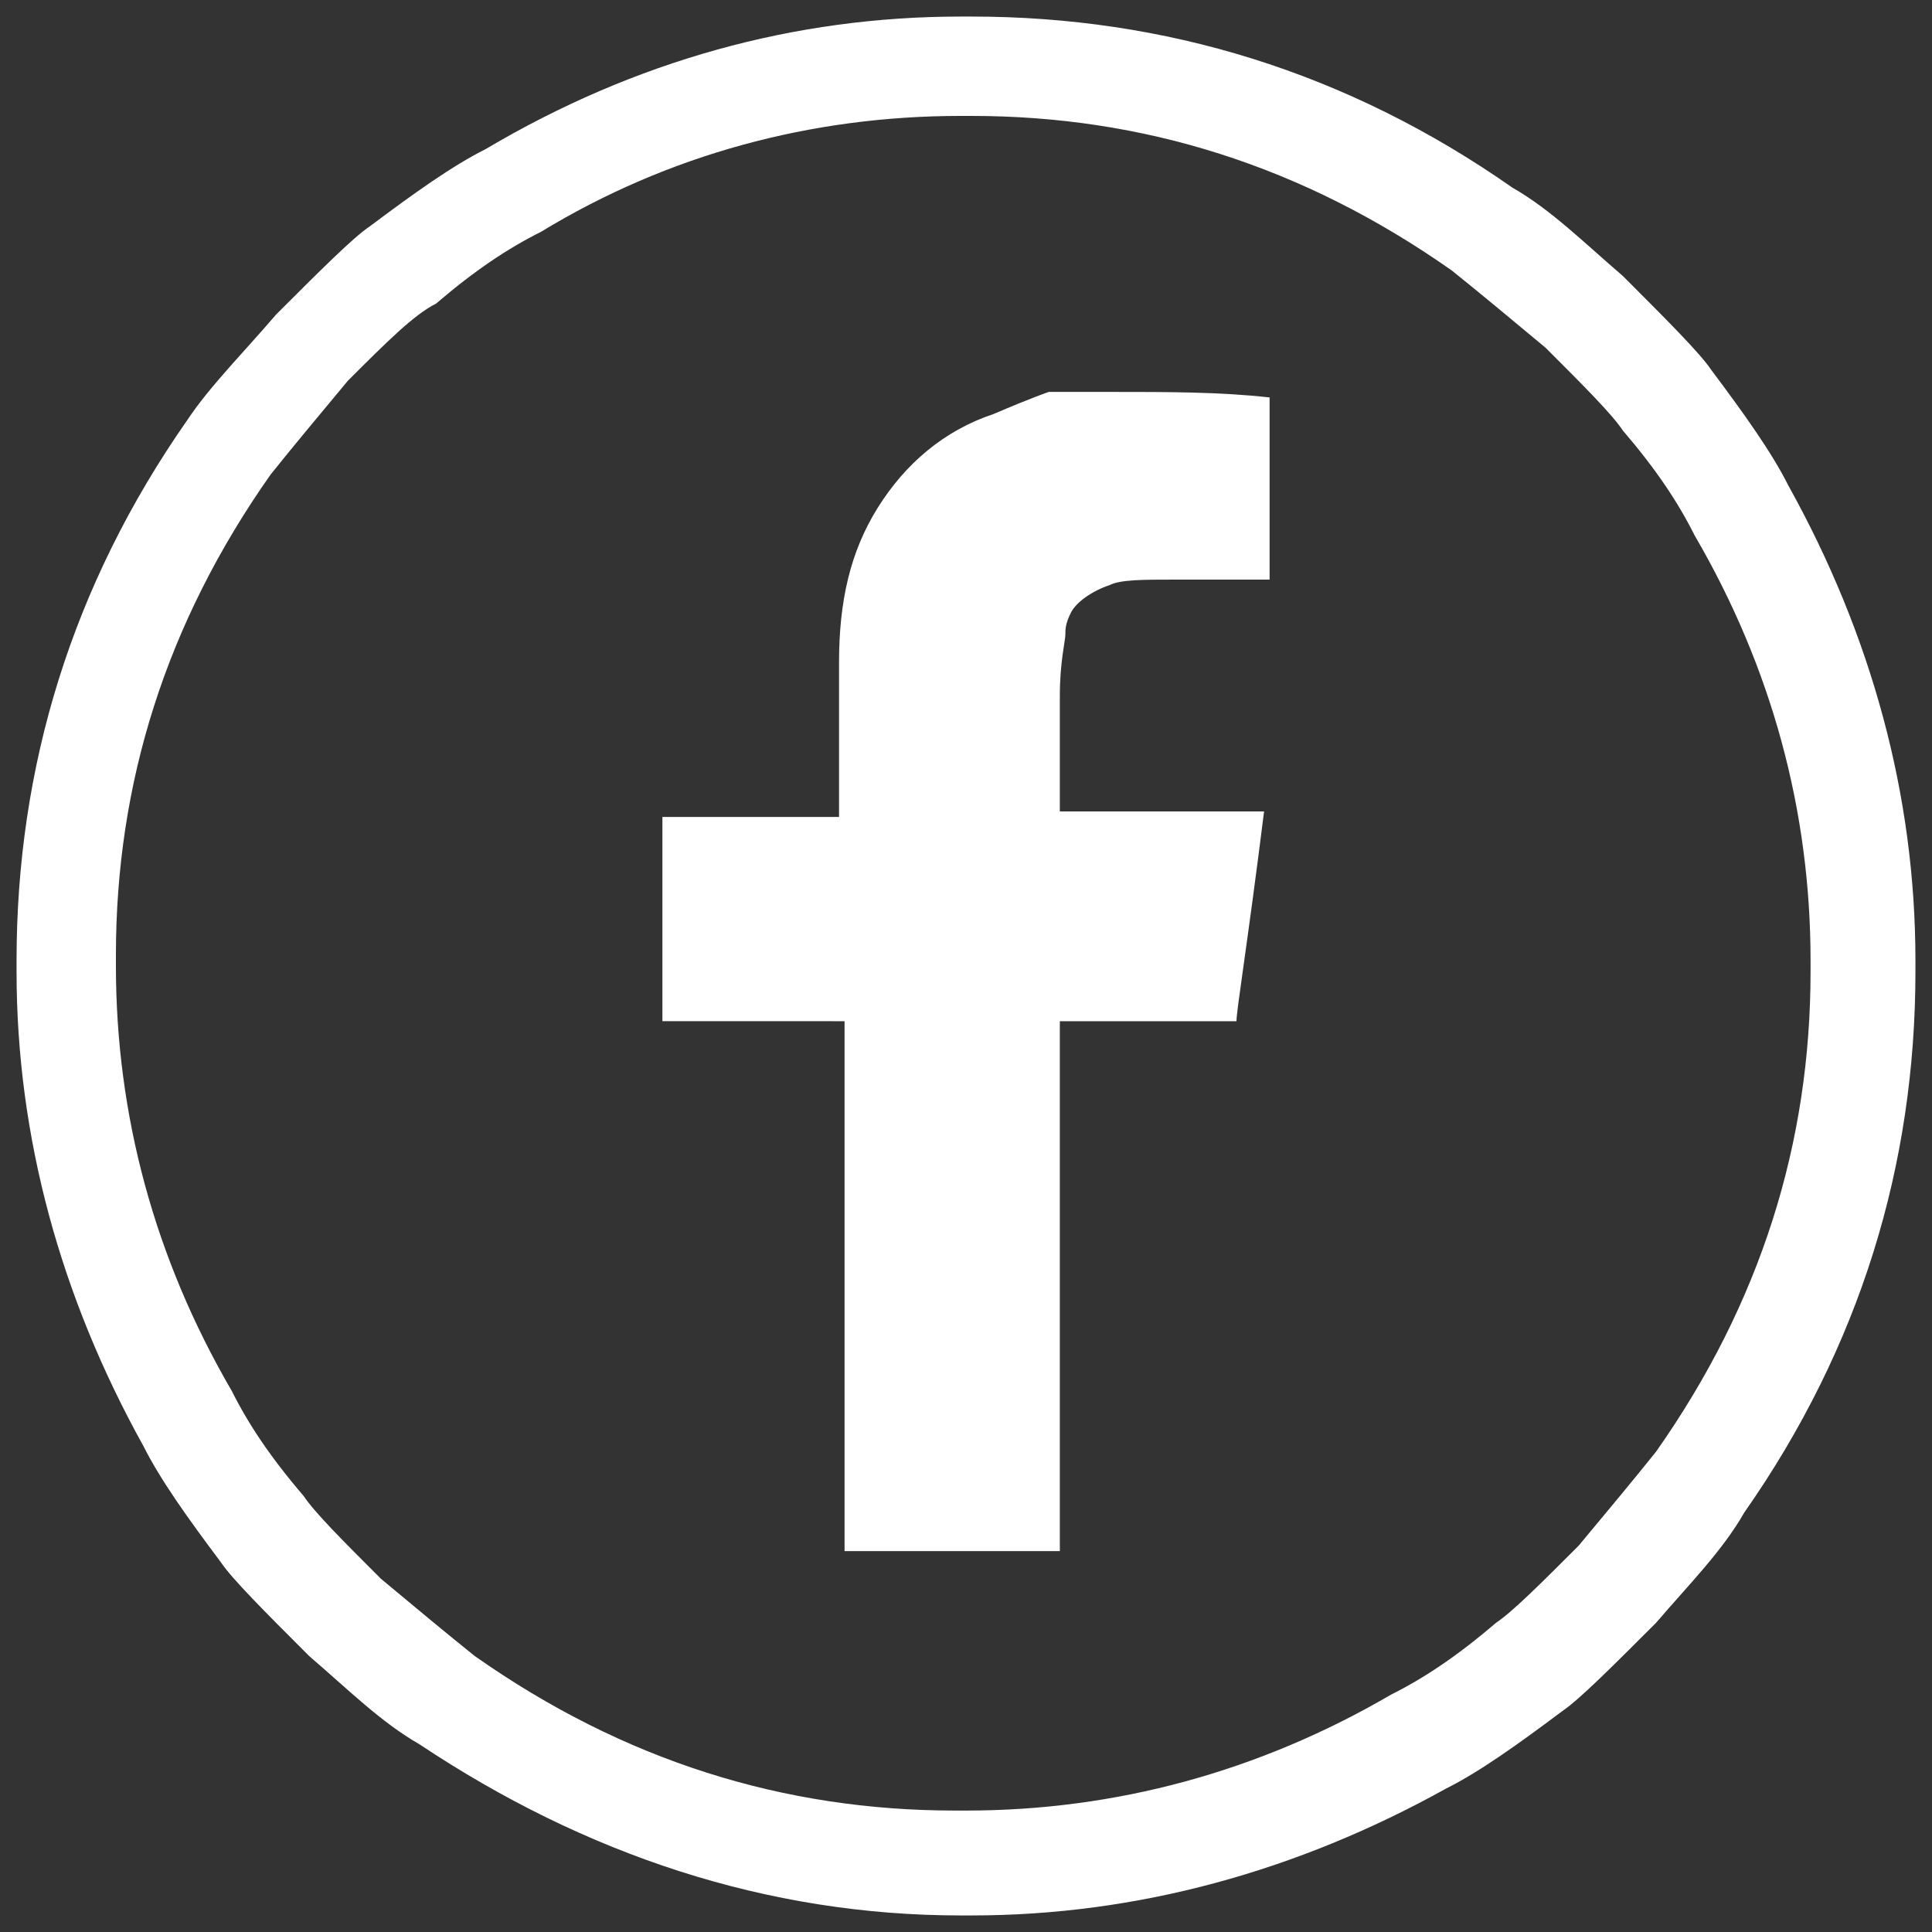
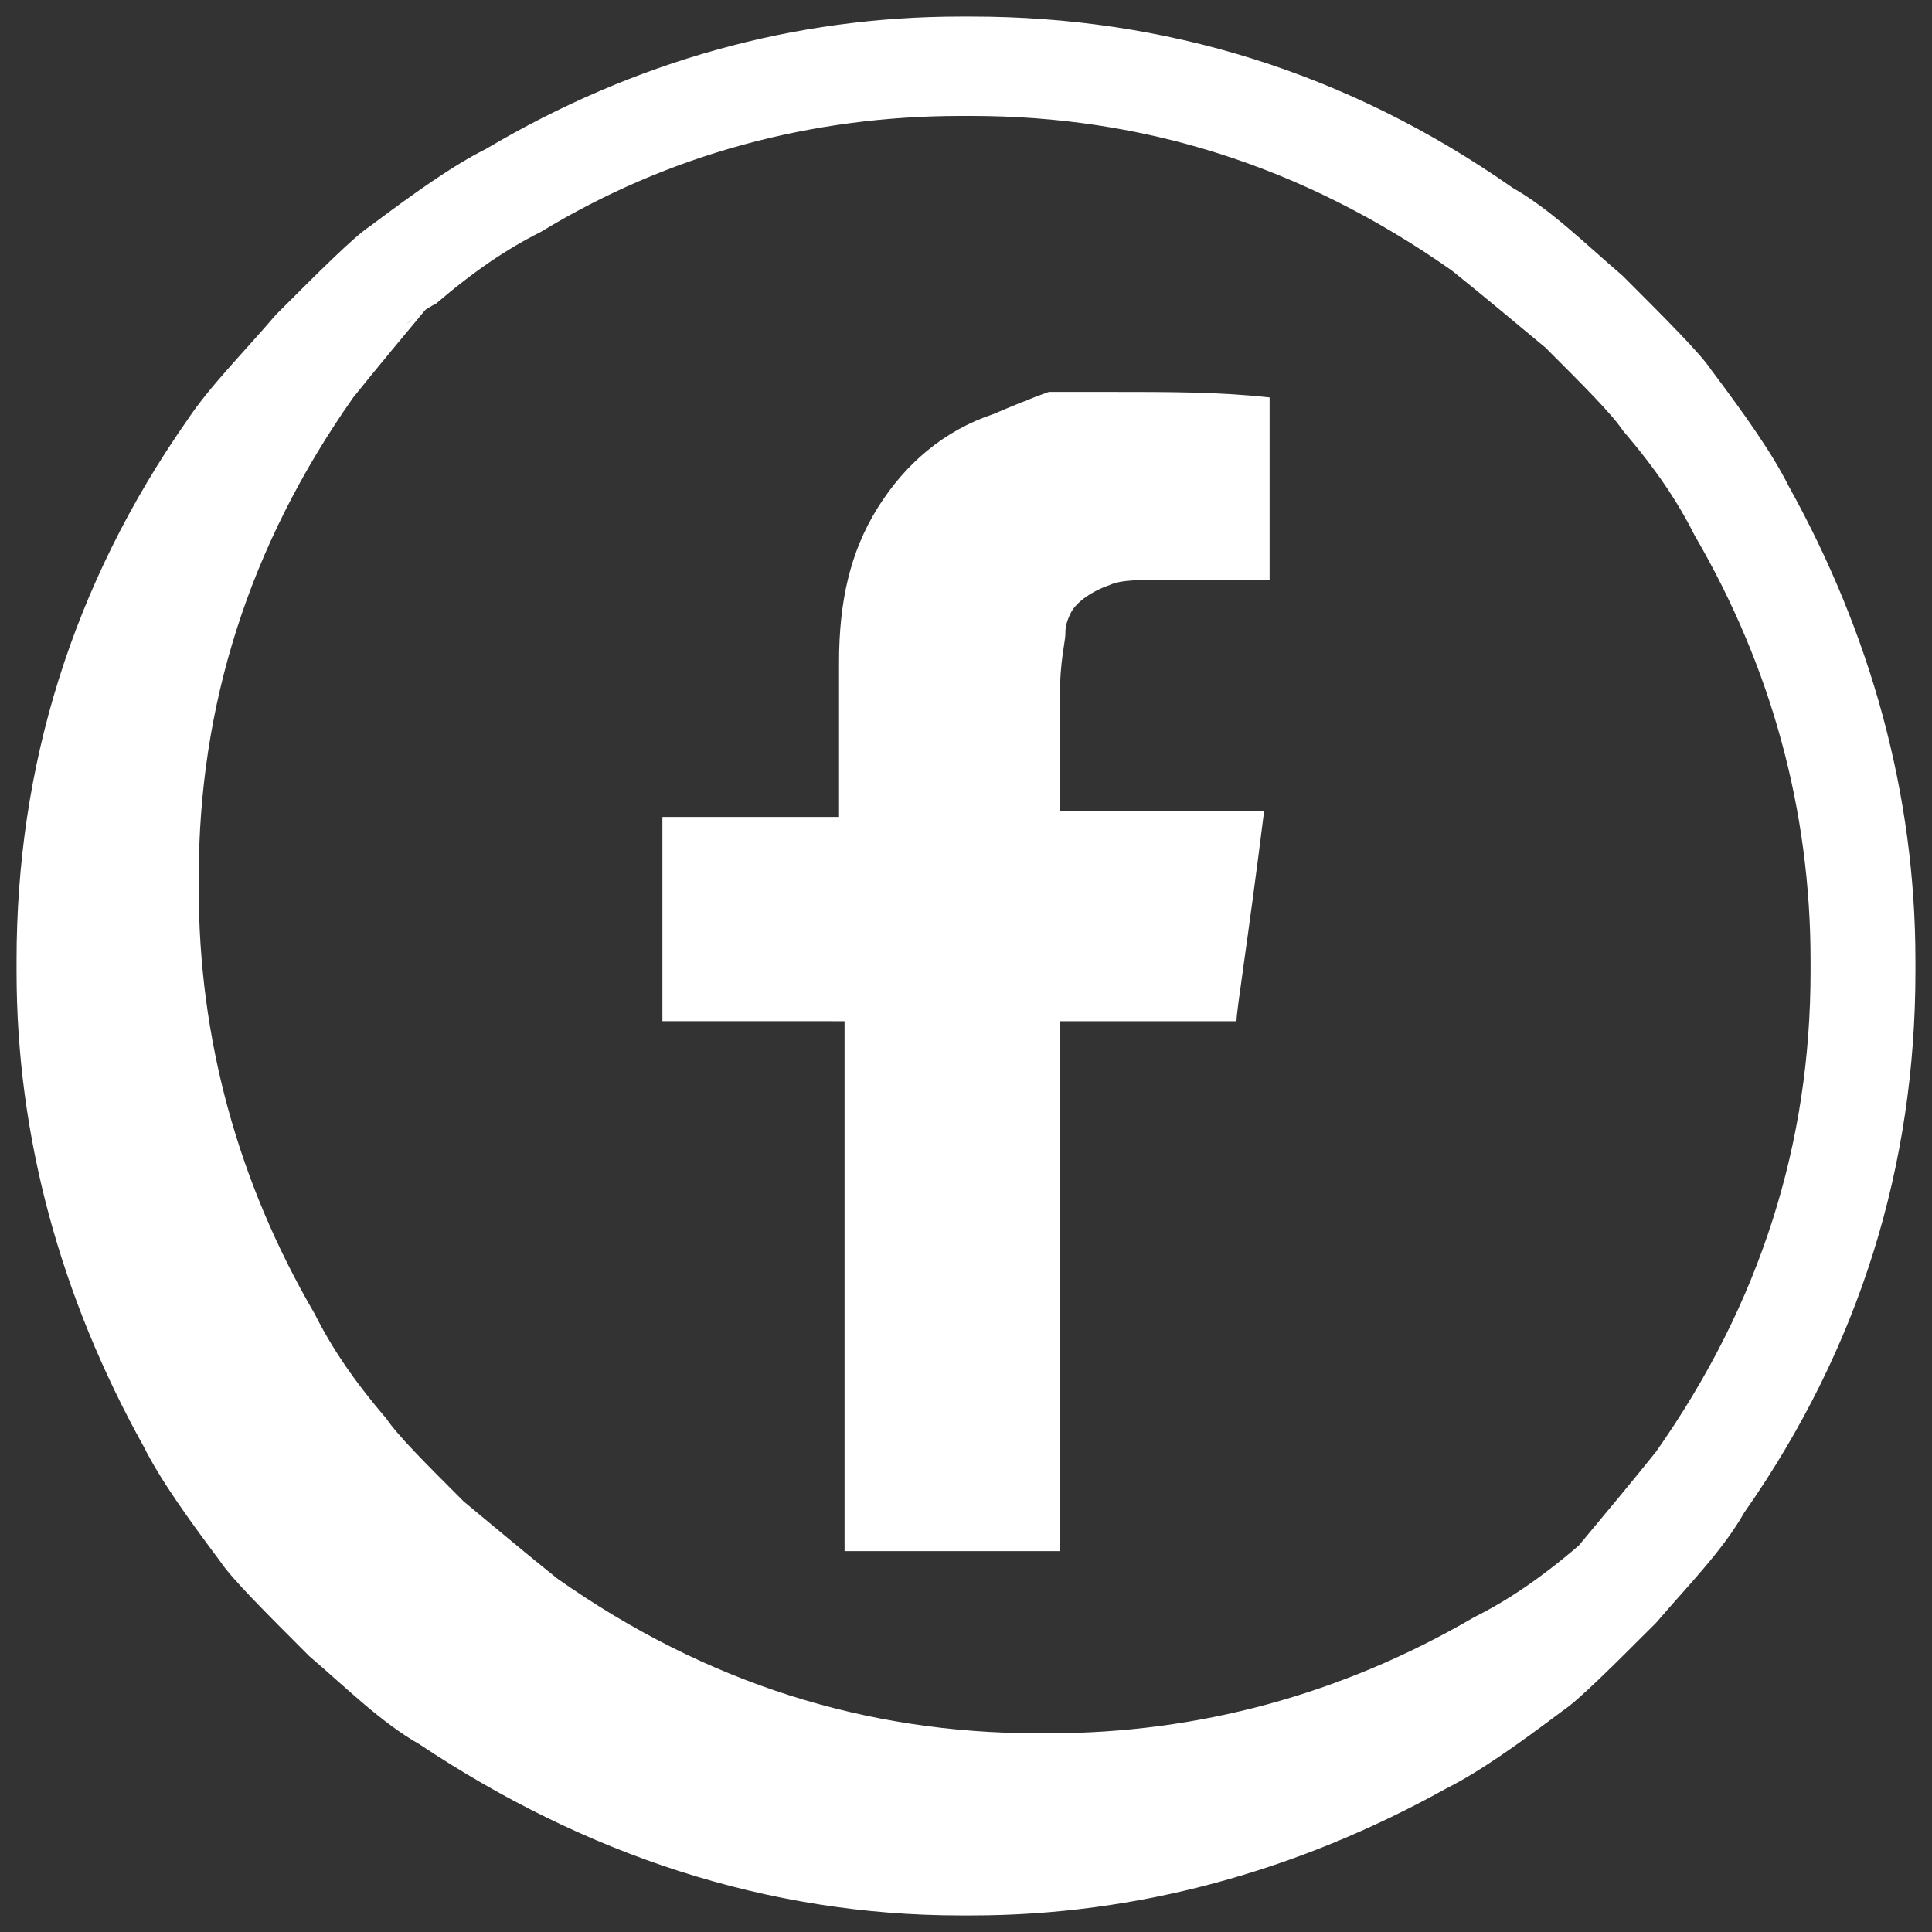
<svg xmlns="http://www.w3.org/2000/svg" version="1.1" id="Calque_1" x="0px" y="0px" width="35px" height="35px" viewBox="0 0 35 35" style="enable-background:new 0 0 35 35;" xml:space="preserve">
  <rect x="0" y="0" width="35" height="35" fill="#333333" stroke="none" />
  <style type="text/css">
	.st0{fill:#FFFFFF;}
</style>
-   <path class="st0" d="M8.8,2.7C8.2,3,7.5,3.5,6.7,4.1C6.4,4.3,5.8,4.9,5,5.7C4.4,6.4,3.8,7,3.4,7.6c-2.1,3-3.1,6.3-3.1,9.8v0.2  c0,3,0.8,5.9,2.3,8.6c0.3,0.6,0.8,1.3,1.4,2.1c0.2,0.3,0.8,0.9,1.6,1.7c0.7,0.6,1.3,1.2,2,1.6c3,2,6.3,3.1,9.8,3.1h0.2  c3,0,5.9-0.8,8.6-2.3c0.6-0.3,1.3-0.8,2.1-1.4c0.3-0.2,0.9-0.8,1.7-1.6c0.6-0.7,1.2-1.3,1.6-2c2.1-3,3.1-6.3,3.1-9.8v-0.2  c0-3-0.8-5.9-2.3-8.6c-0.3-0.6-0.8-1.3-1.4-2.1c-0.2-0.3-0.8-0.9-1.6-1.7c-0.7-0.6-1.3-1.2-2-1.6c-3-2.1-6.3-3.1-9.8-3.1h-0.2  C14.4,0.3,11.5,1.1,8.8,2.7 M17.4,2.1h0.2c3.1,0,6,0.9,8.7,2.8c0.5,0.4,1.1,0.9,1.7,1.4c0.7,0.7,1.2,1.2,1.4,1.5  c0.6,0.7,1,1.3,1.3,1.9c1.4,2.4,2.1,5,2.1,7.7v0.2c0,3.1-0.9,6-2.8,8.7c-0.4,0.5-0.9,1.1-1.4,1.7c-0.7,0.7-1.2,1.2-1.5,1.4  c-0.7,0.6-1.3,1-1.9,1.3c-2.4,1.4-5,2.1-7.7,2.1h-0.2c-3.1,0-6-0.9-8.7-2.8c-0.5-0.4-1.1-0.9-1.7-1.4c-0.7-0.7-1.2-1.2-1.4-1.5  c-0.6-0.7-1-1.3-1.3-1.9c-1.4-2.4-2.1-5-2.1-7.7v-0.2c0-3.1,0.9-6,2.8-8.7c0.4-0.5,0.9-1.1,1.4-1.7C7,6.2,7.5,5.7,7.9,5.5  c0.7-0.6,1.3-1,1.9-1.3C12.1,2.8,14.7,2.1,17.4,2.1 M20.1,7.1L20.1,7.1c1.1,0,2,0,2.9,0.1v0v3.3v0h-1.7c-0.6,0-1,0-1.2,0.1  c-0.3,0.1-0.6,0.3-0.7,0.5c-0.1,0.2-0.1,0.3-0.1,0.4c0,0.1-0.1,0.5-0.1,1.1v2.1h3.7c0,0,0,0,0,0c-0.3,2.4-0.5,3.6-0.5,3.8h-3.2v9.6  h0h-3.9h0v-9.6H12v0v-3.7v0h3.2V12c0-1.1,0.2-2,0.7-2.8c0.5-0.8,1.2-1.4,2.1-1.7C18.7,7.2,19,7.1,19,7.1H20.1z" />
+   <path class="st0" d="M8.8,2.7C8.2,3,7.5,3.5,6.7,4.1C6.4,4.3,5.8,4.9,5,5.7C4.4,6.4,3.8,7,3.4,7.6c-2.1,3-3.1,6.3-3.1,9.8v0.2  c0,3,0.8,5.9,2.3,8.6c0.3,0.6,0.8,1.3,1.4,2.1c0.2,0.3,0.8,0.9,1.6,1.7c0.7,0.6,1.3,1.2,2,1.6c3,2,6.3,3.1,9.8,3.1h0.2  c3,0,5.9-0.8,8.6-2.3c0.6-0.3,1.3-0.8,2.1-1.4c0.3-0.2,0.9-0.8,1.7-1.6c0.6-0.7,1.2-1.3,1.6-2c2.1-3,3.1-6.3,3.1-9.8v-0.2  c0-3-0.8-5.9-2.3-8.6c-0.3-0.6-0.8-1.3-1.4-2.1c-0.2-0.3-0.8-0.9-1.6-1.7c-0.7-0.6-1.3-1.2-2-1.6c-3-2.1-6.3-3.1-9.8-3.1h-0.2  C14.4,0.3,11.5,1.1,8.8,2.7 M17.4,2.1h0.2c3.1,0,6,0.9,8.7,2.8c0.5,0.4,1.1,0.9,1.7,1.4c0.7,0.7,1.2,1.2,1.4,1.5  c0.6,0.7,1,1.3,1.3,1.9c1.4,2.4,2.1,5,2.1,7.7v0.2c0,3.1-0.9,6-2.8,8.7c-0.4,0.5-0.9,1.1-1.4,1.7c-0.7,0.6-1.3,1-1.9,1.3c-2.4,1.4-5,2.1-7.7,2.1h-0.2c-3.1,0-6-0.9-8.7-2.8c-0.5-0.4-1.1-0.9-1.7-1.4c-0.7-0.7-1.2-1.2-1.4-1.5  c-0.6-0.7-1-1.3-1.3-1.9c-1.4-2.4-2.1-5-2.1-7.7v-0.2c0-3.1,0.9-6,2.8-8.7c0.4-0.5,0.9-1.1,1.4-1.7C7,6.2,7.5,5.7,7.9,5.5  c0.7-0.6,1.3-1,1.9-1.3C12.1,2.8,14.7,2.1,17.4,2.1 M20.1,7.1L20.1,7.1c1.1,0,2,0,2.9,0.1v0v3.3v0h-1.7c-0.6,0-1,0-1.2,0.1  c-0.3,0.1-0.6,0.3-0.7,0.5c-0.1,0.2-0.1,0.3-0.1,0.4c0,0.1-0.1,0.5-0.1,1.1v2.1h3.7c0,0,0,0,0,0c-0.3,2.4-0.5,3.6-0.5,3.8h-3.2v9.6  h0h-3.9h0v-9.6H12v0v-3.7v0h3.2V12c0-1.1,0.2-2,0.7-2.8c0.5-0.8,1.2-1.4,2.1-1.7C18.7,7.2,19,7.1,19,7.1H20.1z" />
</svg>